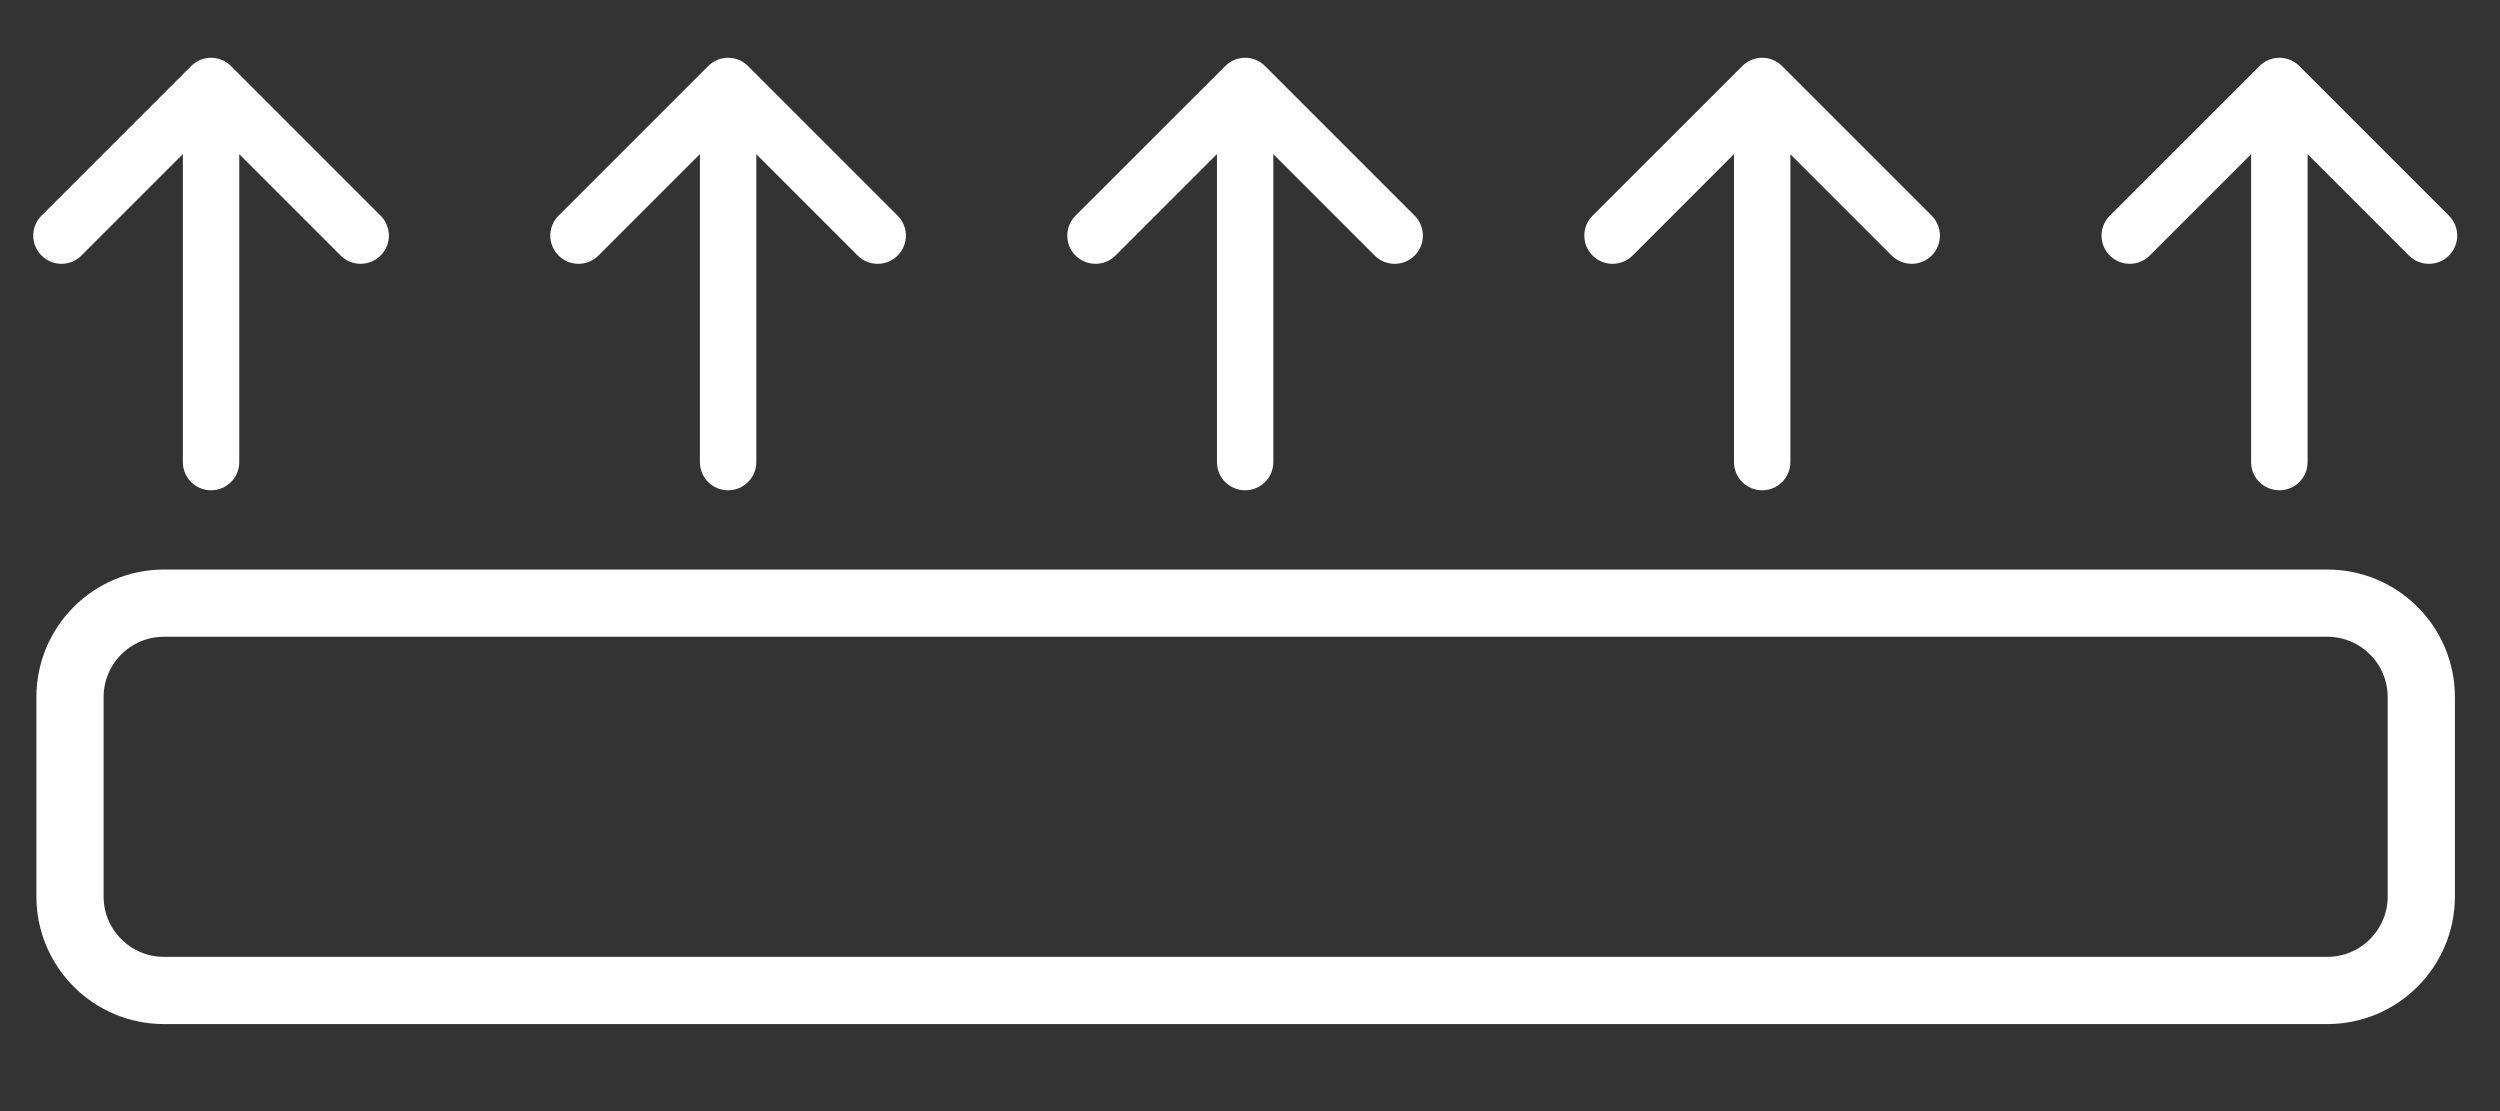
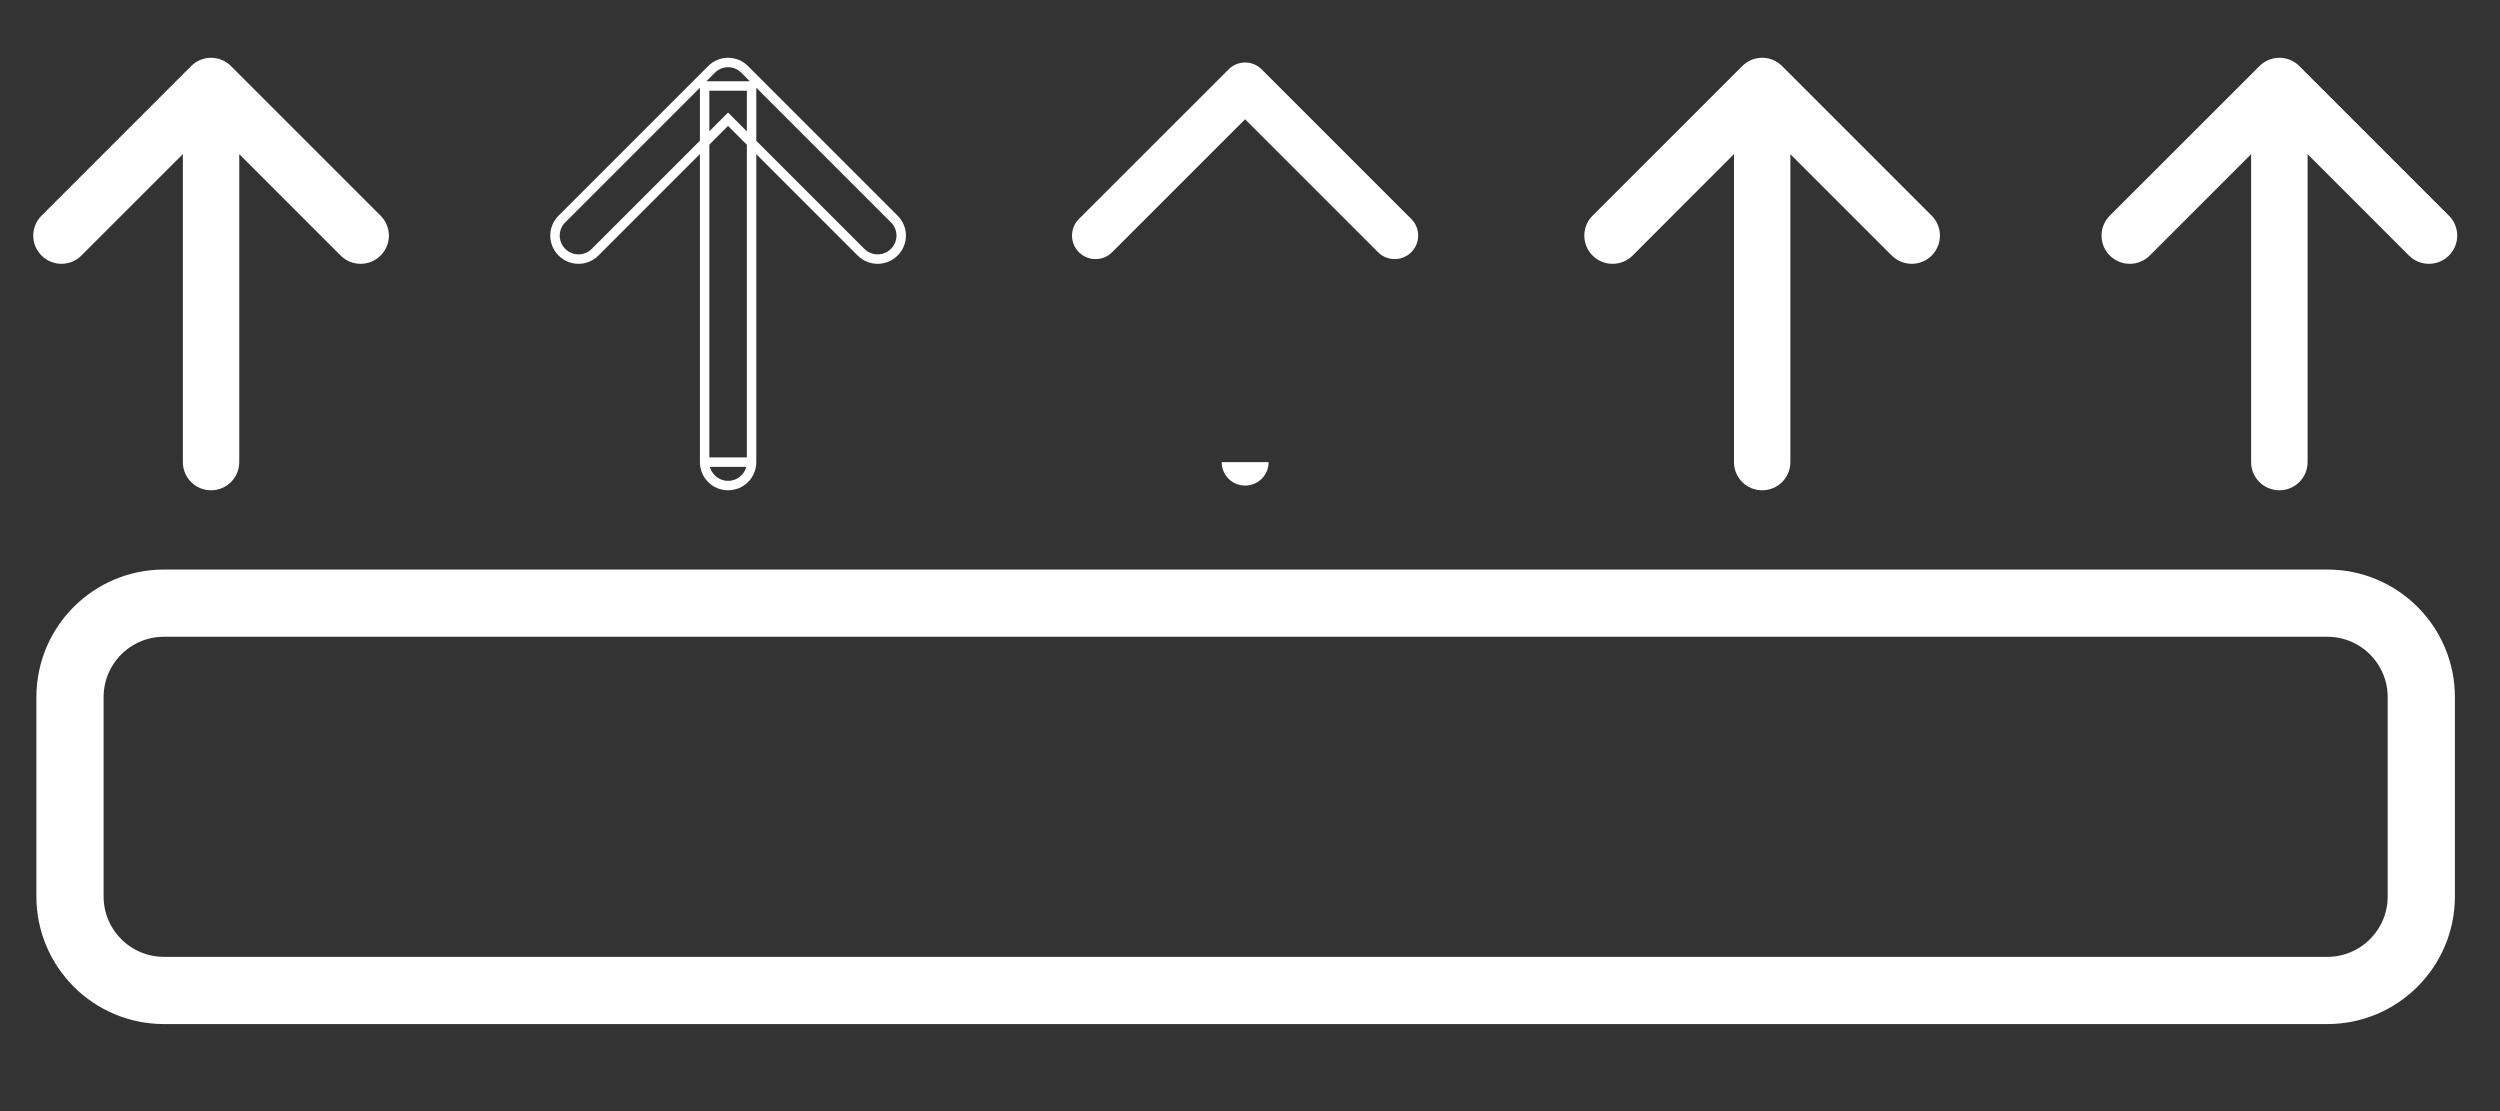
<svg xmlns="http://www.w3.org/2000/svg" fill="none" viewBox="0 0 27 12" height="12" width="27">
  <rect x="0" y="0" width="27" height="12" fill="#333333" stroke="none" />
  <g clip-path="url(#clip0_3343_1367)">
    <path stroke-miterlimit="10" stroke-width="0.726" stroke="#ffffff" d="M25.135 6.514H1.771C1.21 6.514 0.756 6.968 0.756 7.529V9.682C0.756 10.242 1.21 10.697 1.771 10.697H25.135C25.695 10.697 26.15 10.242 26.15 9.682V7.529C26.15 6.968 25.695 6.514 25.135 6.514Z" />
    <path fill="#ffffff" d="M2.026 4.991C2.026 5.131 2.139 5.244 2.279 5.244C2.42 5.244 2.533 5.131 2.533 4.991H2.026ZM2.459 0.75C2.36 0.65 2.199 0.65 2.1 0.75L0.485 2.365C0.385 2.464 0.385 2.625 0.485 2.724C0.584 2.823 0.744 2.823 0.843 2.724L2.279 1.288L3.715 2.724C3.815 2.823 3.975 2.823 4.074 2.724C4.174 2.625 4.174 2.464 4.074 2.365L2.459 0.75ZM2.533 4.991V0.929H2.026V4.991H2.533Z" />
    <path stroke-width="0.102" stroke="#ffffff" d="M2.026 4.991C2.026 5.131 2.139 5.244 2.279 5.244C2.42 5.244 2.533 5.131 2.533 4.991M2.026 4.991H2.533M2.026 4.991V0.929H2.533V4.991M2.459 0.75C2.36 0.65 2.199 0.65 2.1 0.75L0.485 2.365C0.385 2.464 0.385 2.625 0.485 2.724C0.584 2.823 0.744 2.823 0.843 2.724L2.279 1.288L3.715 2.724C3.815 2.823 3.975 2.823 4.074 2.724C4.174 2.625 4.174 2.464 4.074 2.365L2.459 0.75Z" />
-     <path fill="#ffffff" d="M7.61 4.991C7.61 5.131 7.723 5.244 7.863 5.244C8.004 5.244 8.117 5.131 8.117 4.991H7.61ZM8.043 0.75C7.944 0.65 7.783 0.65 7.684 0.75L6.069 2.365C5.969 2.464 5.969 2.625 6.069 2.724C6.168 2.823 6.328 2.823 6.427 2.724L7.863 1.288L9.299 2.724C9.399 2.823 9.559 2.823 9.658 2.724C9.758 2.625 9.758 2.464 9.658 2.365L8.043 0.75ZM8.117 4.991V0.929H7.61V4.991H8.117Z" />
    <path stroke-width="0.102" stroke="#ffffff" d="M7.61 4.991C7.61 5.131 7.723 5.244 7.863 5.244C8.004 5.244 8.117 5.131 8.117 4.991M7.61 4.991H8.117M7.61 4.991V0.929H8.117V4.991M8.043 0.75C7.944 0.65 7.783 0.65 7.684 0.75L6.069 2.365C5.969 2.464 5.969 2.625 6.069 2.724C6.168 2.823 6.328 2.823 6.427 2.724L7.863 1.288L9.299 2.724C9.399 2.823 9.559 2.823 9.658 2.724C9.758 2.625 9.758 2.464 9.658 2.365L8.043 0.75Z" />
-     <path fill="#ffffff" d="M13.194 4.991C13.194 5.131 13.307 5.244 13.447 5.244C13.588 5.244 13.701 5.131 13.701 4.991H13.194ZM13.627 0.75C13.528 0.65 13.367 0.65 13.268 0.75L11.652 2.365C11.553 2.464 11.553 2.625 11.652 2.724C11.752 2.823 11.912 2.823 12.011 2.724L13.447 1.288L14.883 2.724C14.982 2.823 15.143 2.823 15.242 2.724C15.341 2.625 15.341 2.464 15.242 2.365L13.627 0.75ZM13.701 4.991V0.929H13.194V4.991H13.701Z" />
-     <path stroke-width="0.102" stroke="#ffffff" d="M13.194 4.991C13.194 5.131 13.307 5.244 13.447 5.244C13.588 5.244 13.701 5.131 13.701 4.991M13.194 4.991H13.701M13.194 4.991V0.929H13.701V4.991M13.627 0.75C13.528 0.65 13.367 0.65 13.268 0.75L11.652 2.365C11.553 2.464 11.553 2.625 11.652 2.724C11.752 2.823 11.912 2.823 12.011 2.724L13.447 1.288L14.883 2.724C14.982 2.823 15.143 2.823 15.242 2.724C15.341 2.625 15.341 2.464 15.242 2.365L13.627 0.75Z" />
+     <path fill="#ffffff" d="M13.194 4.991C13.194 5.131 13.307 5.244 13.447 5.244C13.588 5.244 13.701 5.131 13.701 4.991H13.194ZM13.627 0.75C13.528 0.65 13.367 0.65 13.268 0.75L11.652 2.365C11.553 2.464 11.553 2.625 11.652 2.724C11.752 2.823 11.912 2.823 12.011 2.724L13.447 1.288L14.883 2.724C14.982 2.823 15.143 2.823 15.242 2.724C15.341 2.625 15.341 2.464 15.242 2.365L13.627 0.75ZM13.701 4.991V0.929V4.991H13.701Z" />
    <path fill="#ffffff" d="M18.778 4.991C18.778 5.131 18.891 5.244 19.031 5.244C19.172 5.244 19.285 5.131 19.285 4.991H18.778ZM19.211 0.75C19.112 0.65 18.951 0.65 18.852 0.75L17.236 2.365C17.137 2.464 17.137 2.625 17.236 2.724C17.336 2.823 17.496 2.823 17.596 2.724L19.031 1.288L20.467 2.724C20.567 2.823 20.727 2.823 20.826 2.724C20.925 2.625 20.925 2.464 20.826 2.365L19.211 0.75ZM19.285 4.991V0.929H18.778V4.991H19.285Z" />
    <path stroke-width="0.102" stroke="#ffffff" d="M18.778 4.991C18.778 5.131 18.891 5.244 19.031 5.244C19.172 5.244 19.285 5.131 19.285 4.991M18.778 4.991H19.285M18.778 4.991V0.929H19.285V4.991M19.211 0.75C19.112 0.65 18.951 0.65 18.852 0.75L17.236 2.365C17.137 2.464 17.137 2.625 17.236 2.724C17.336 2.823 17.496 2.823 17.596 2.724L19.031 1.288L20.467 2.724C20.567 2.823 20.727 2.823 20.826 2.724C20.925 2.625 20.925 2.464 20.826 2.365L19.211 0.75Z" />
    <path fill="#ffffff" d="M24.363 4.991C24.363 5.131 24.477 5.244 24.617 5.244C24.758 5.244 24.871 5.131 24.871 4.991H24.363ZM24.797 0.75C24.698 0.65 24.537 0.65 24.438 0.75L22.822 2.365C22.723 2.464 22.723 2.625 22.822 2.724C22.922 2.823 23.082 2.823 23.181 2.724L24.617 1.288L26.053 2.724C26.152 2.823 26.313 2.823 26.412 2.724C26.512 2.625 26.512 2.464 26.412 2.365L24.797 0.75ZM24.871 4.991V0.929H24.363V4.991H24.871Z" />
    <path stroke-width="0.102" stroke="#ffffff" d="M24.363 4.991C24.363 5.131 24.477 5.244 24.617 5.244C24.758 5.244 24.871 5.131 24.871 4.991M24.363 4.991H24.871M24.363 4.991V0.929H24.871V4.991M24.797 0.75C24.698 0.65 24.537 0.65 24.438 0.75L22.822 2.365C22.723 2.464 22.723 2.625 22.822 2.724C22.922 2.823 23.082 2.823 23.181 2.724L24.617 1.288L26.053 2.724C26.152 2.823 26.313 2.823 26.412 2.724C26.512 2.625 26.512 2.464 26.412 2.365L24.797 0.75Z" />
  </g>
  <defs>
    <clipPath id="clip0_3343_1367">
      <rect transform="translate(0.248 0.421)" fill="white" height="10.662" width="26.4" />
    </clipPath>
  </defs>
</svg>